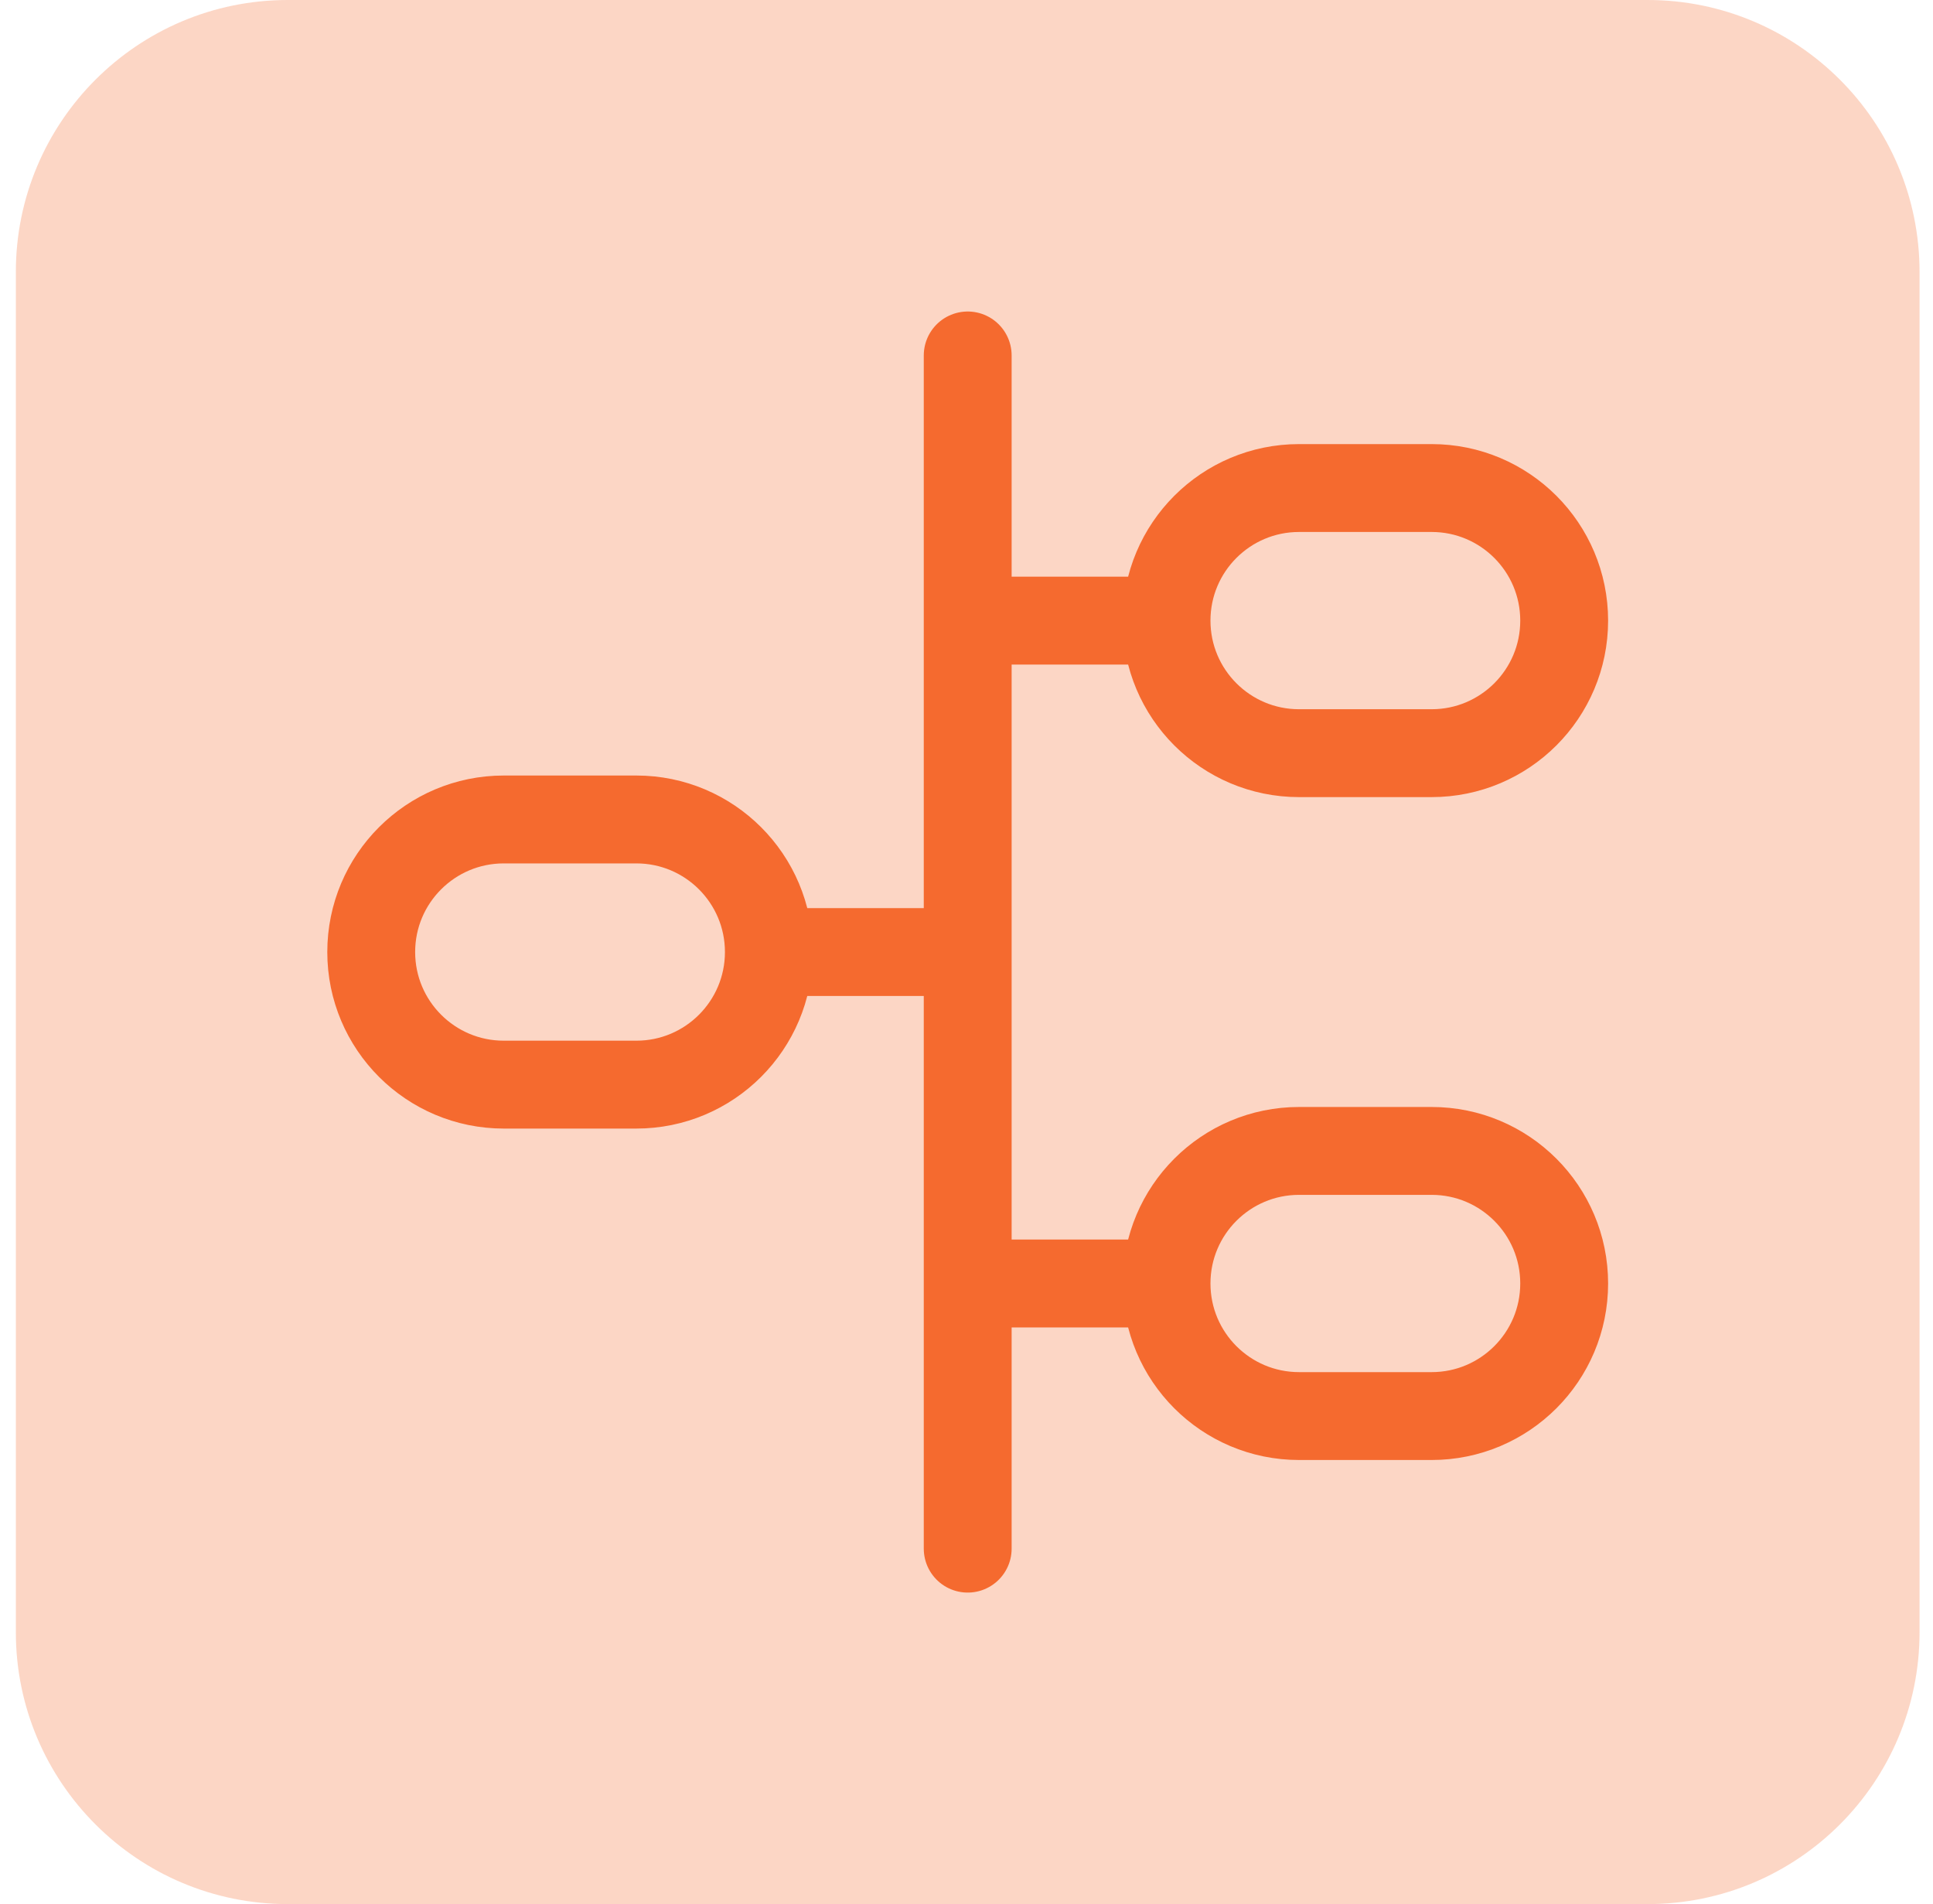
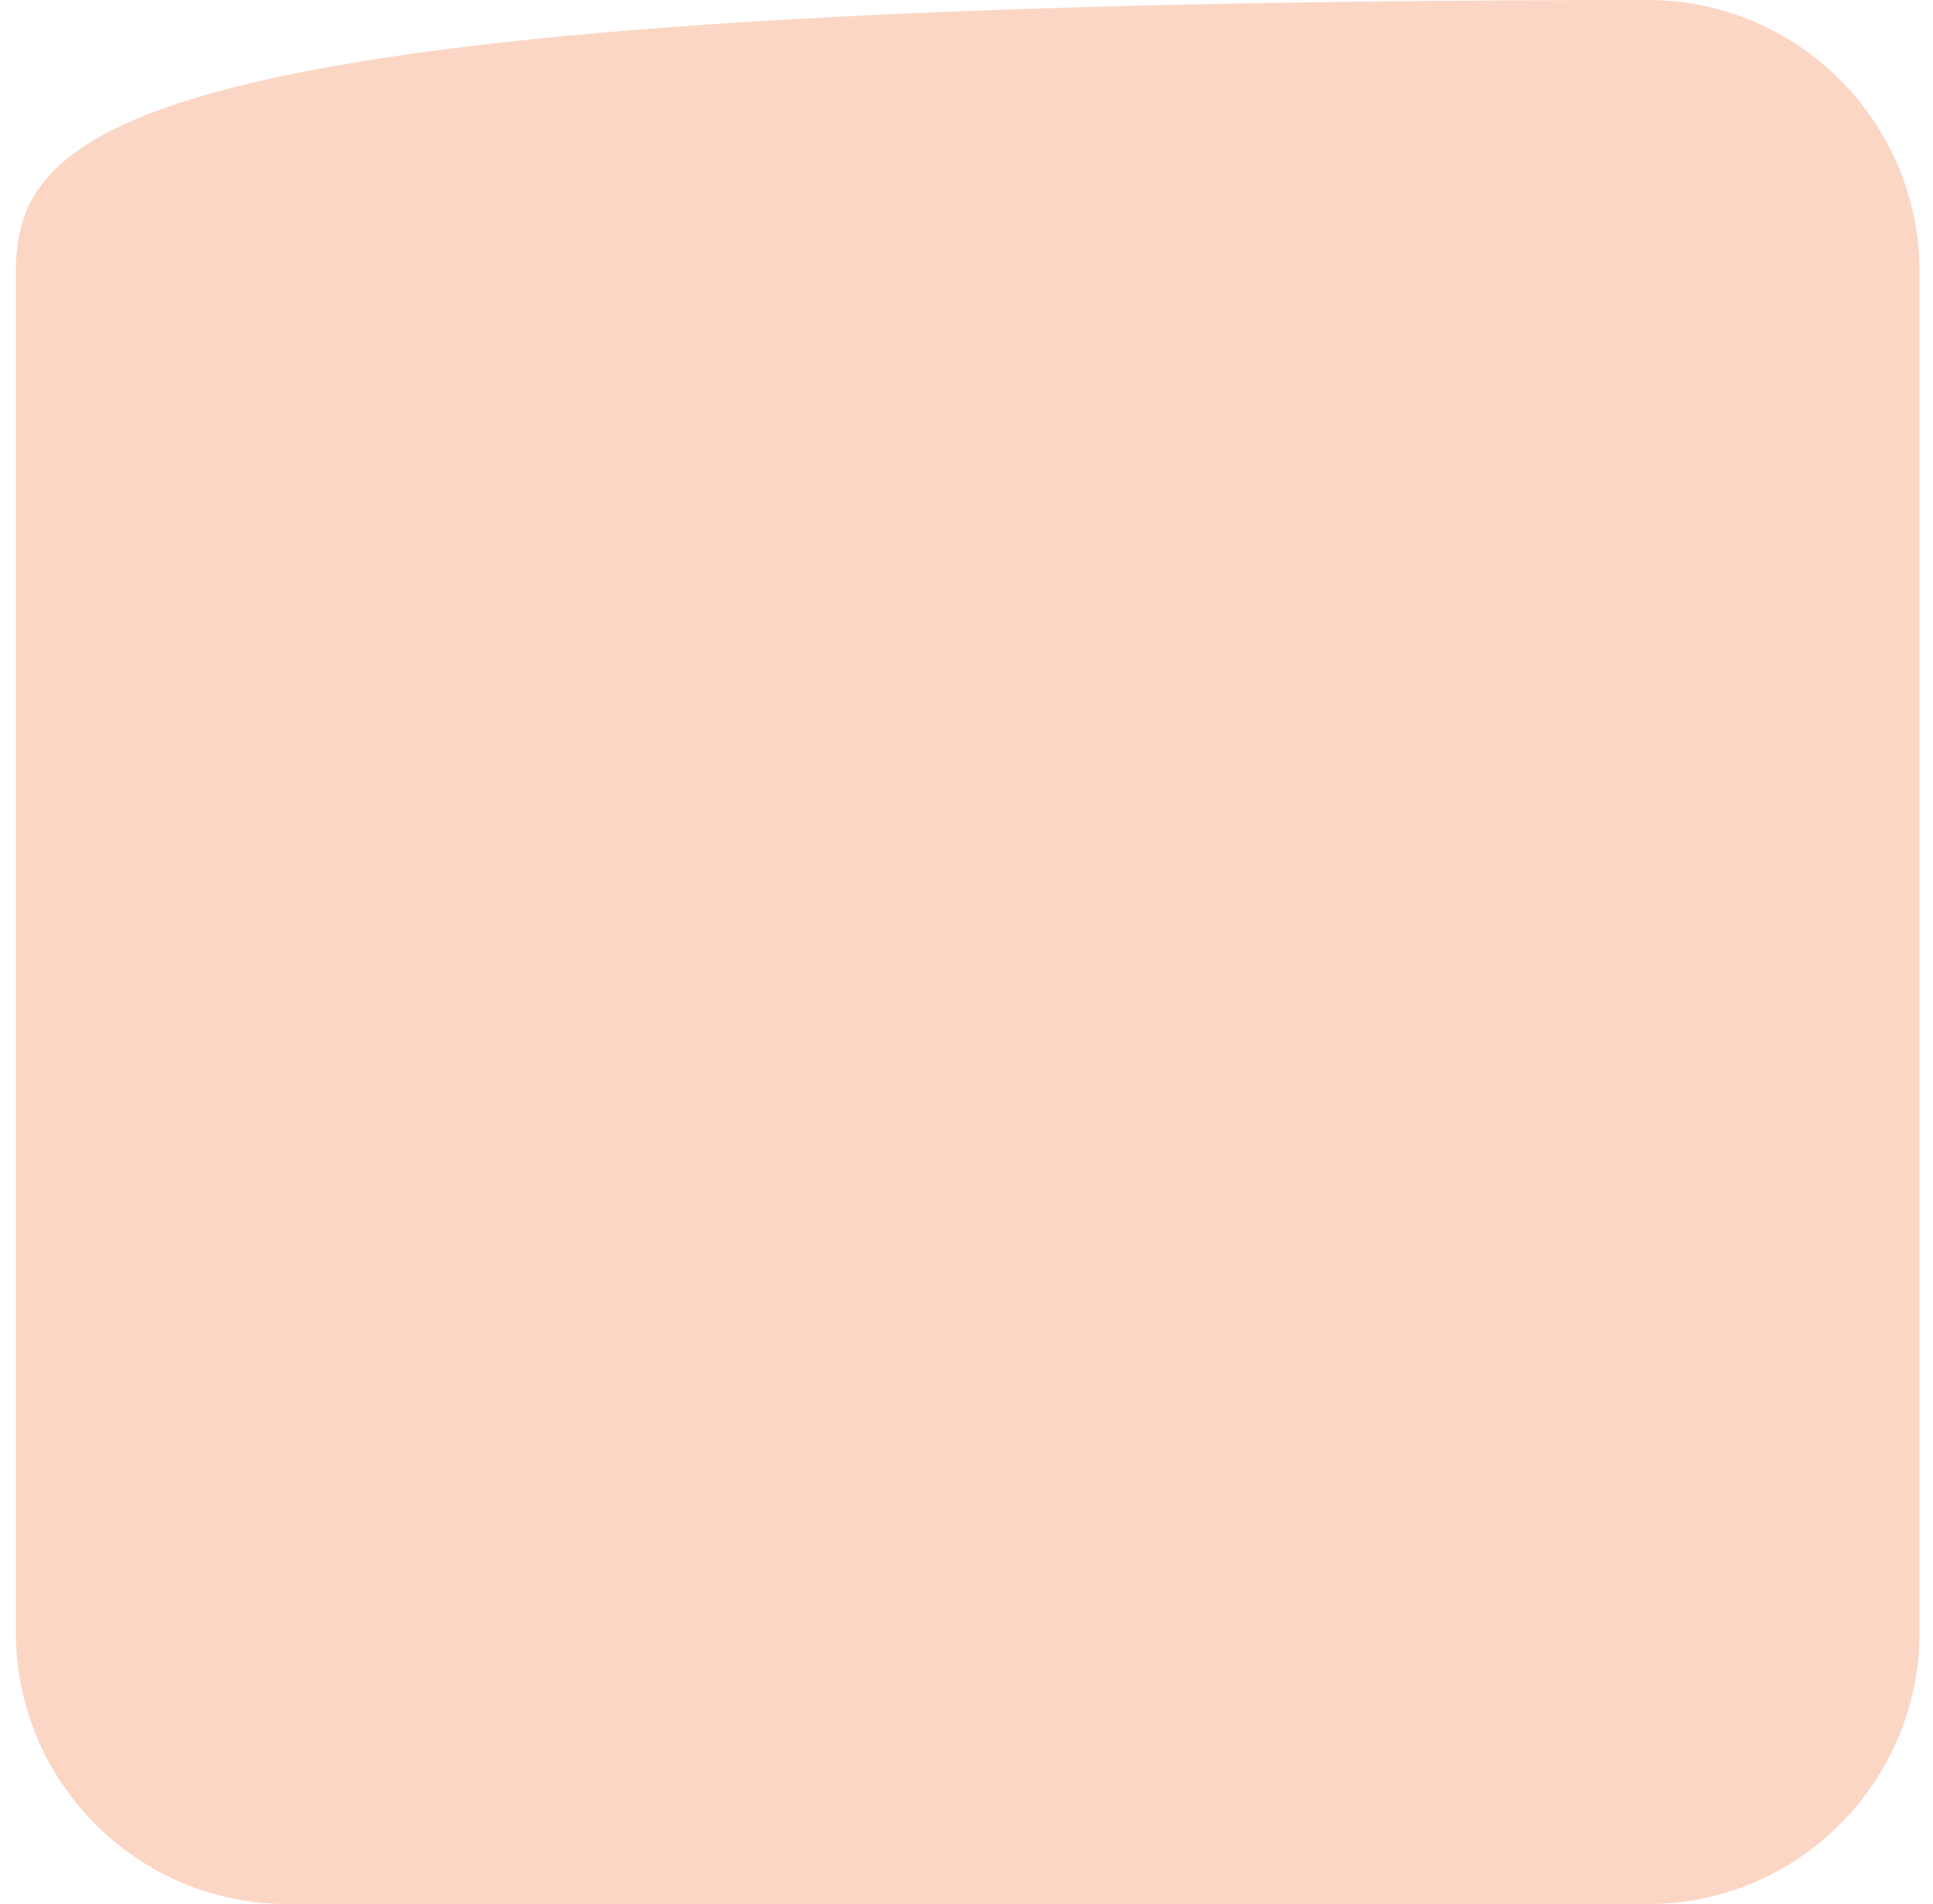
<svg xmlns="http://www.w3.org/2000/svg" width="66" height="65" viewBox="0 0 66 65" fill="none">
-   <path d="M56.255 0H9.827C4.698 0 0.541 4.157 0.541 9.286V55.714C0.541 60.843 4.698 65 9.827 65H56.255C61.384 65 65.541 60.843 65.541 55.714V9.286C65.541 4.157 61.384 0 56.255 0Z" fill="#F55C1B" fill-opacity="0.25" />
-   <path d="M33.041 12.134V21.186M33.041 52.866V43.814M33.041 21.186H39.83M33.041 21.186V32.5M39.83 21.186C39.83 23.685 41.856 25.711 44.355 25.711H48.881C51.38 25.711 53.407 23.685 53.407 21.186C53.407 18.686 51.38 16.66 48.881 16.66H44.355C41.856 16.66 39.83 18.686 39.83 21.186ZM33.041 32.5H26.252M33.041 32.5V43.814M26.252 32.5C26.252 34.999 24.226 37.026 21.727 37.026H17.201C14.701 37.026 12.675 34.999 12.675 32.5C12.675 30 14.701 27.974 17.201 27.974H21.727C24.226 27.974 26.252 30 26.252 32.5ZM33.041 43.814H39.83M39.83 43.814C39.83 46.314 41.856 48.34 44.355 48.34H48.881C51.38 48.34 53.407 46.314 53.407 43.814C53.407 41.315 51.38 39.289 48.881 39.289H44.355C41.856 39.289 39.83 41.315 39.83 43.814Z" stroke="#F56A2F" stroke-width="3" stroke-linecap="round" />
+   <path d="M56.255 0C4.698 0 0.541 4.157 0.541 9.286V55.714C0.541 60.843 4.698 65 9.827 65H56.255C61.384 65 65.541 60.843 65.541 55.714V9.286C65.541 4.157 61.384 0 56.255 0Z" fill="#F55C1B" fill-opacity="0.25" />
</svg>